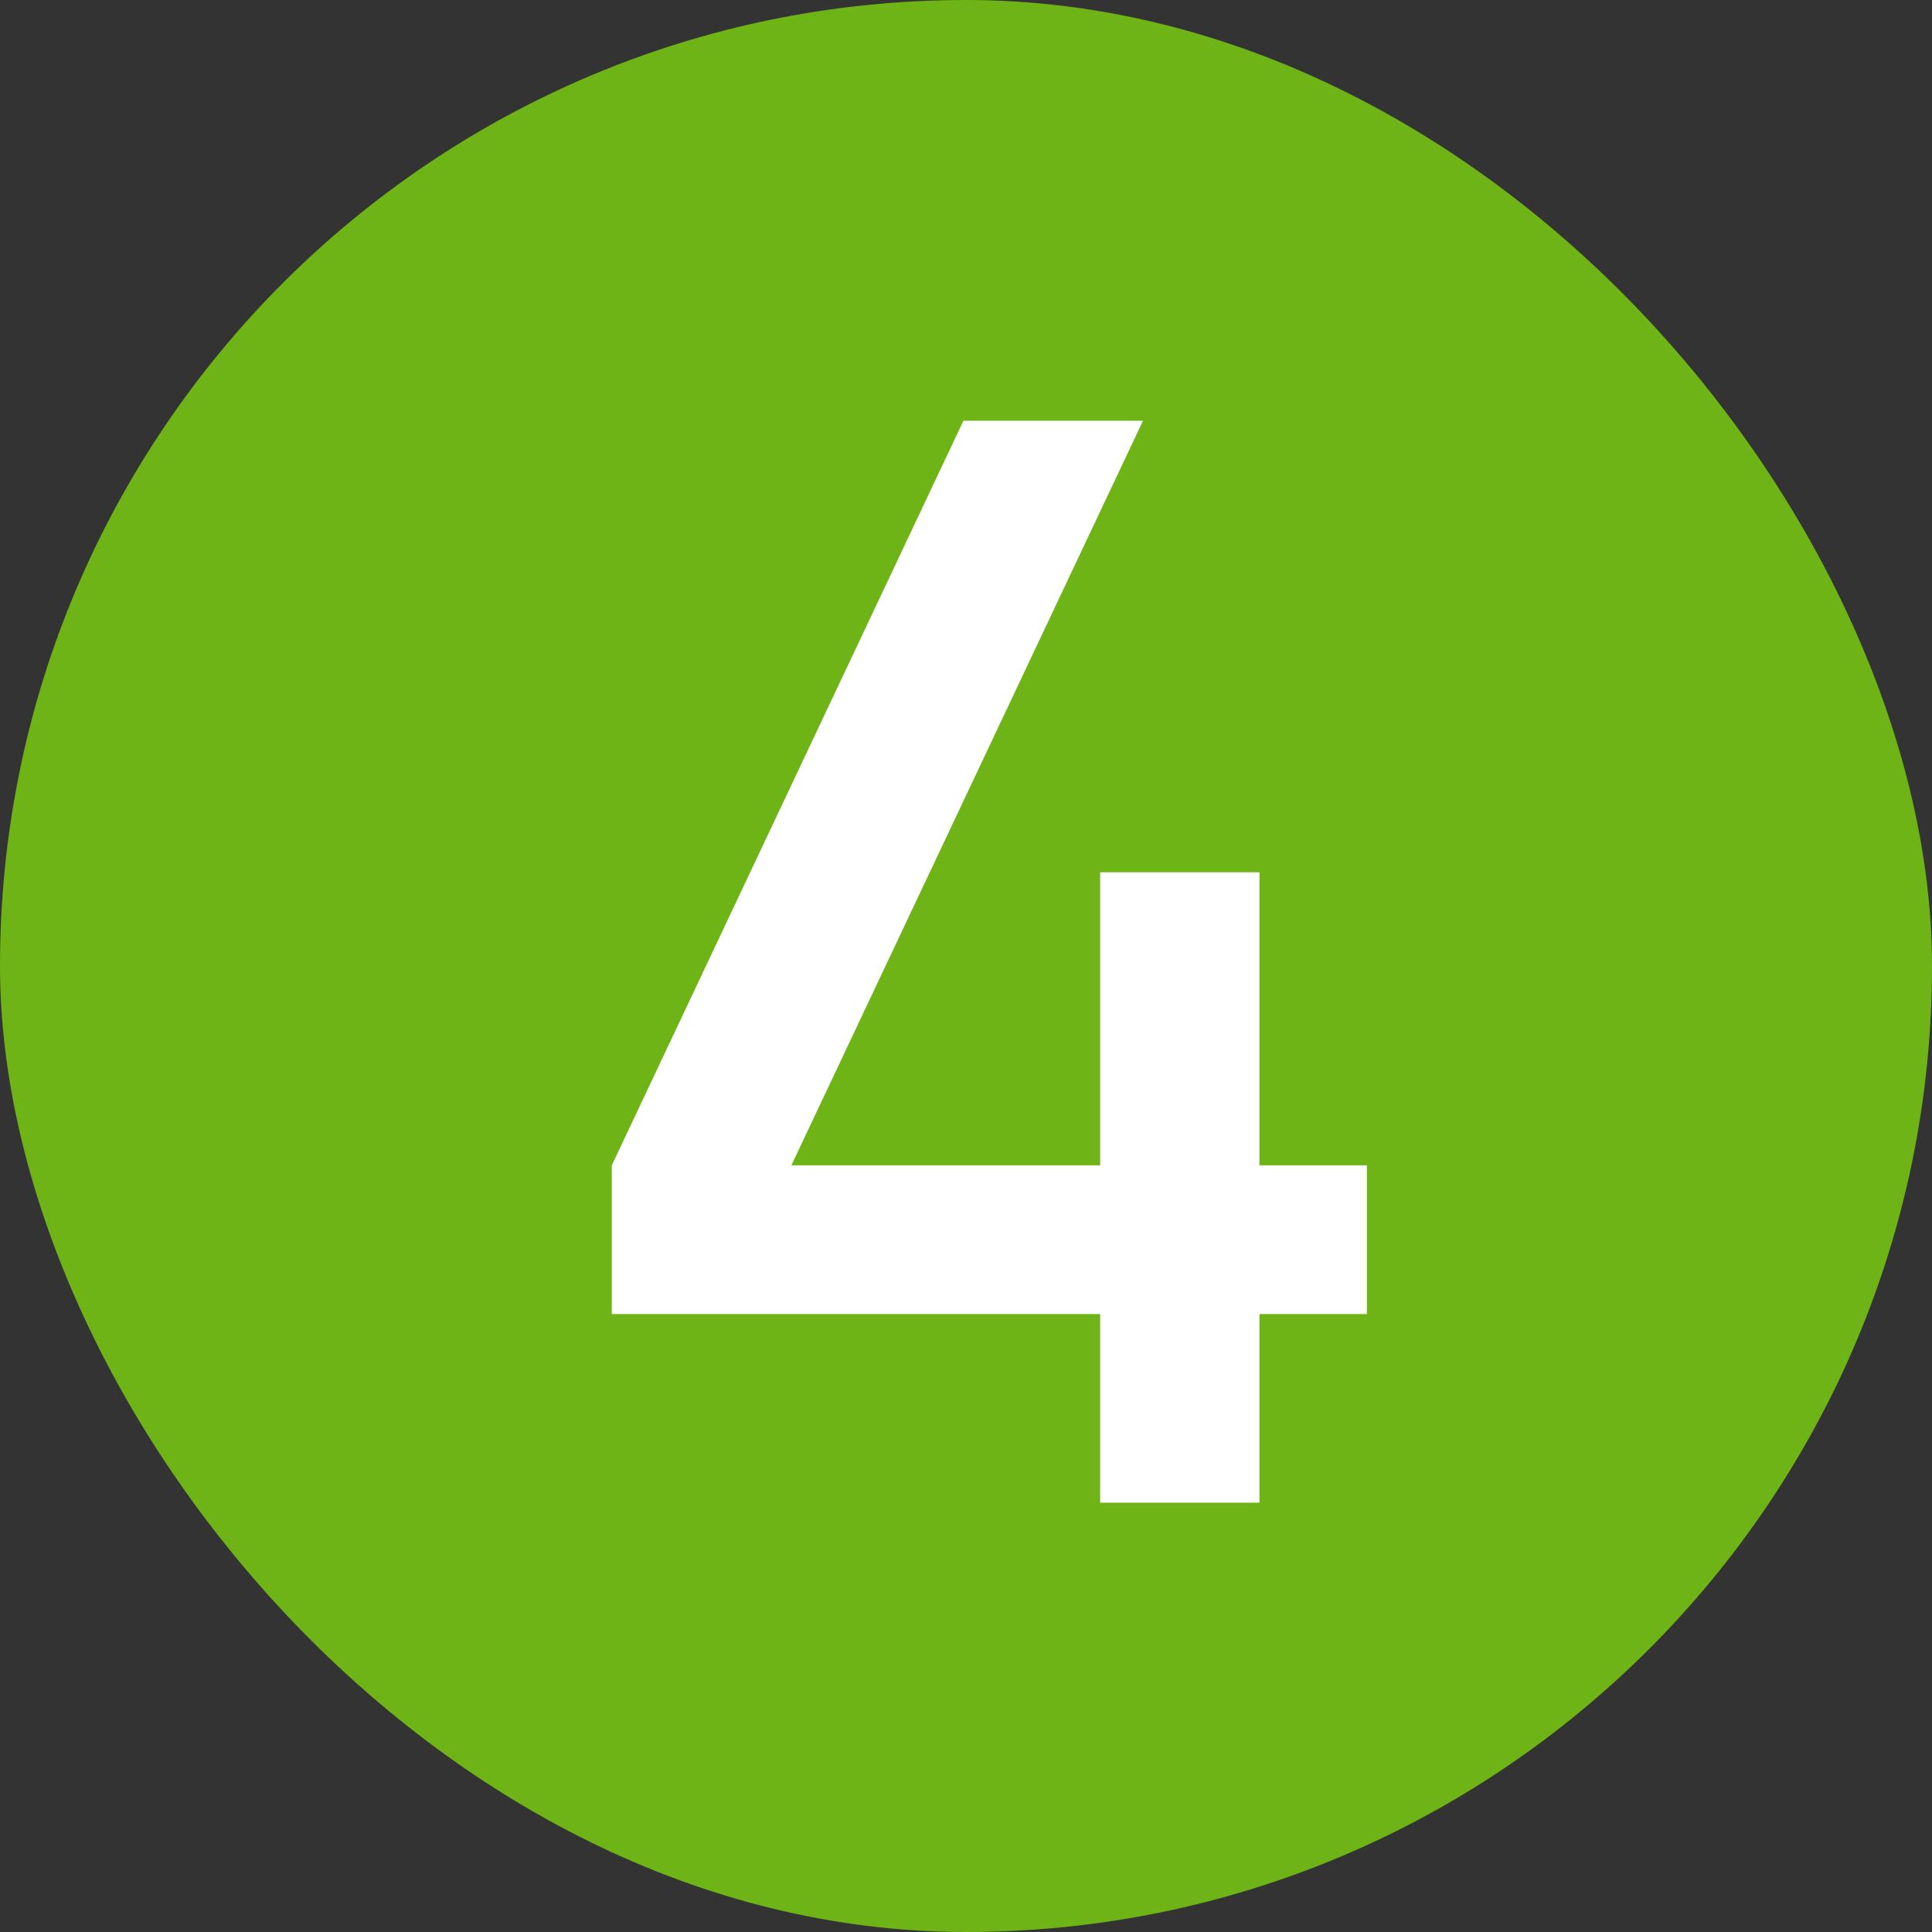
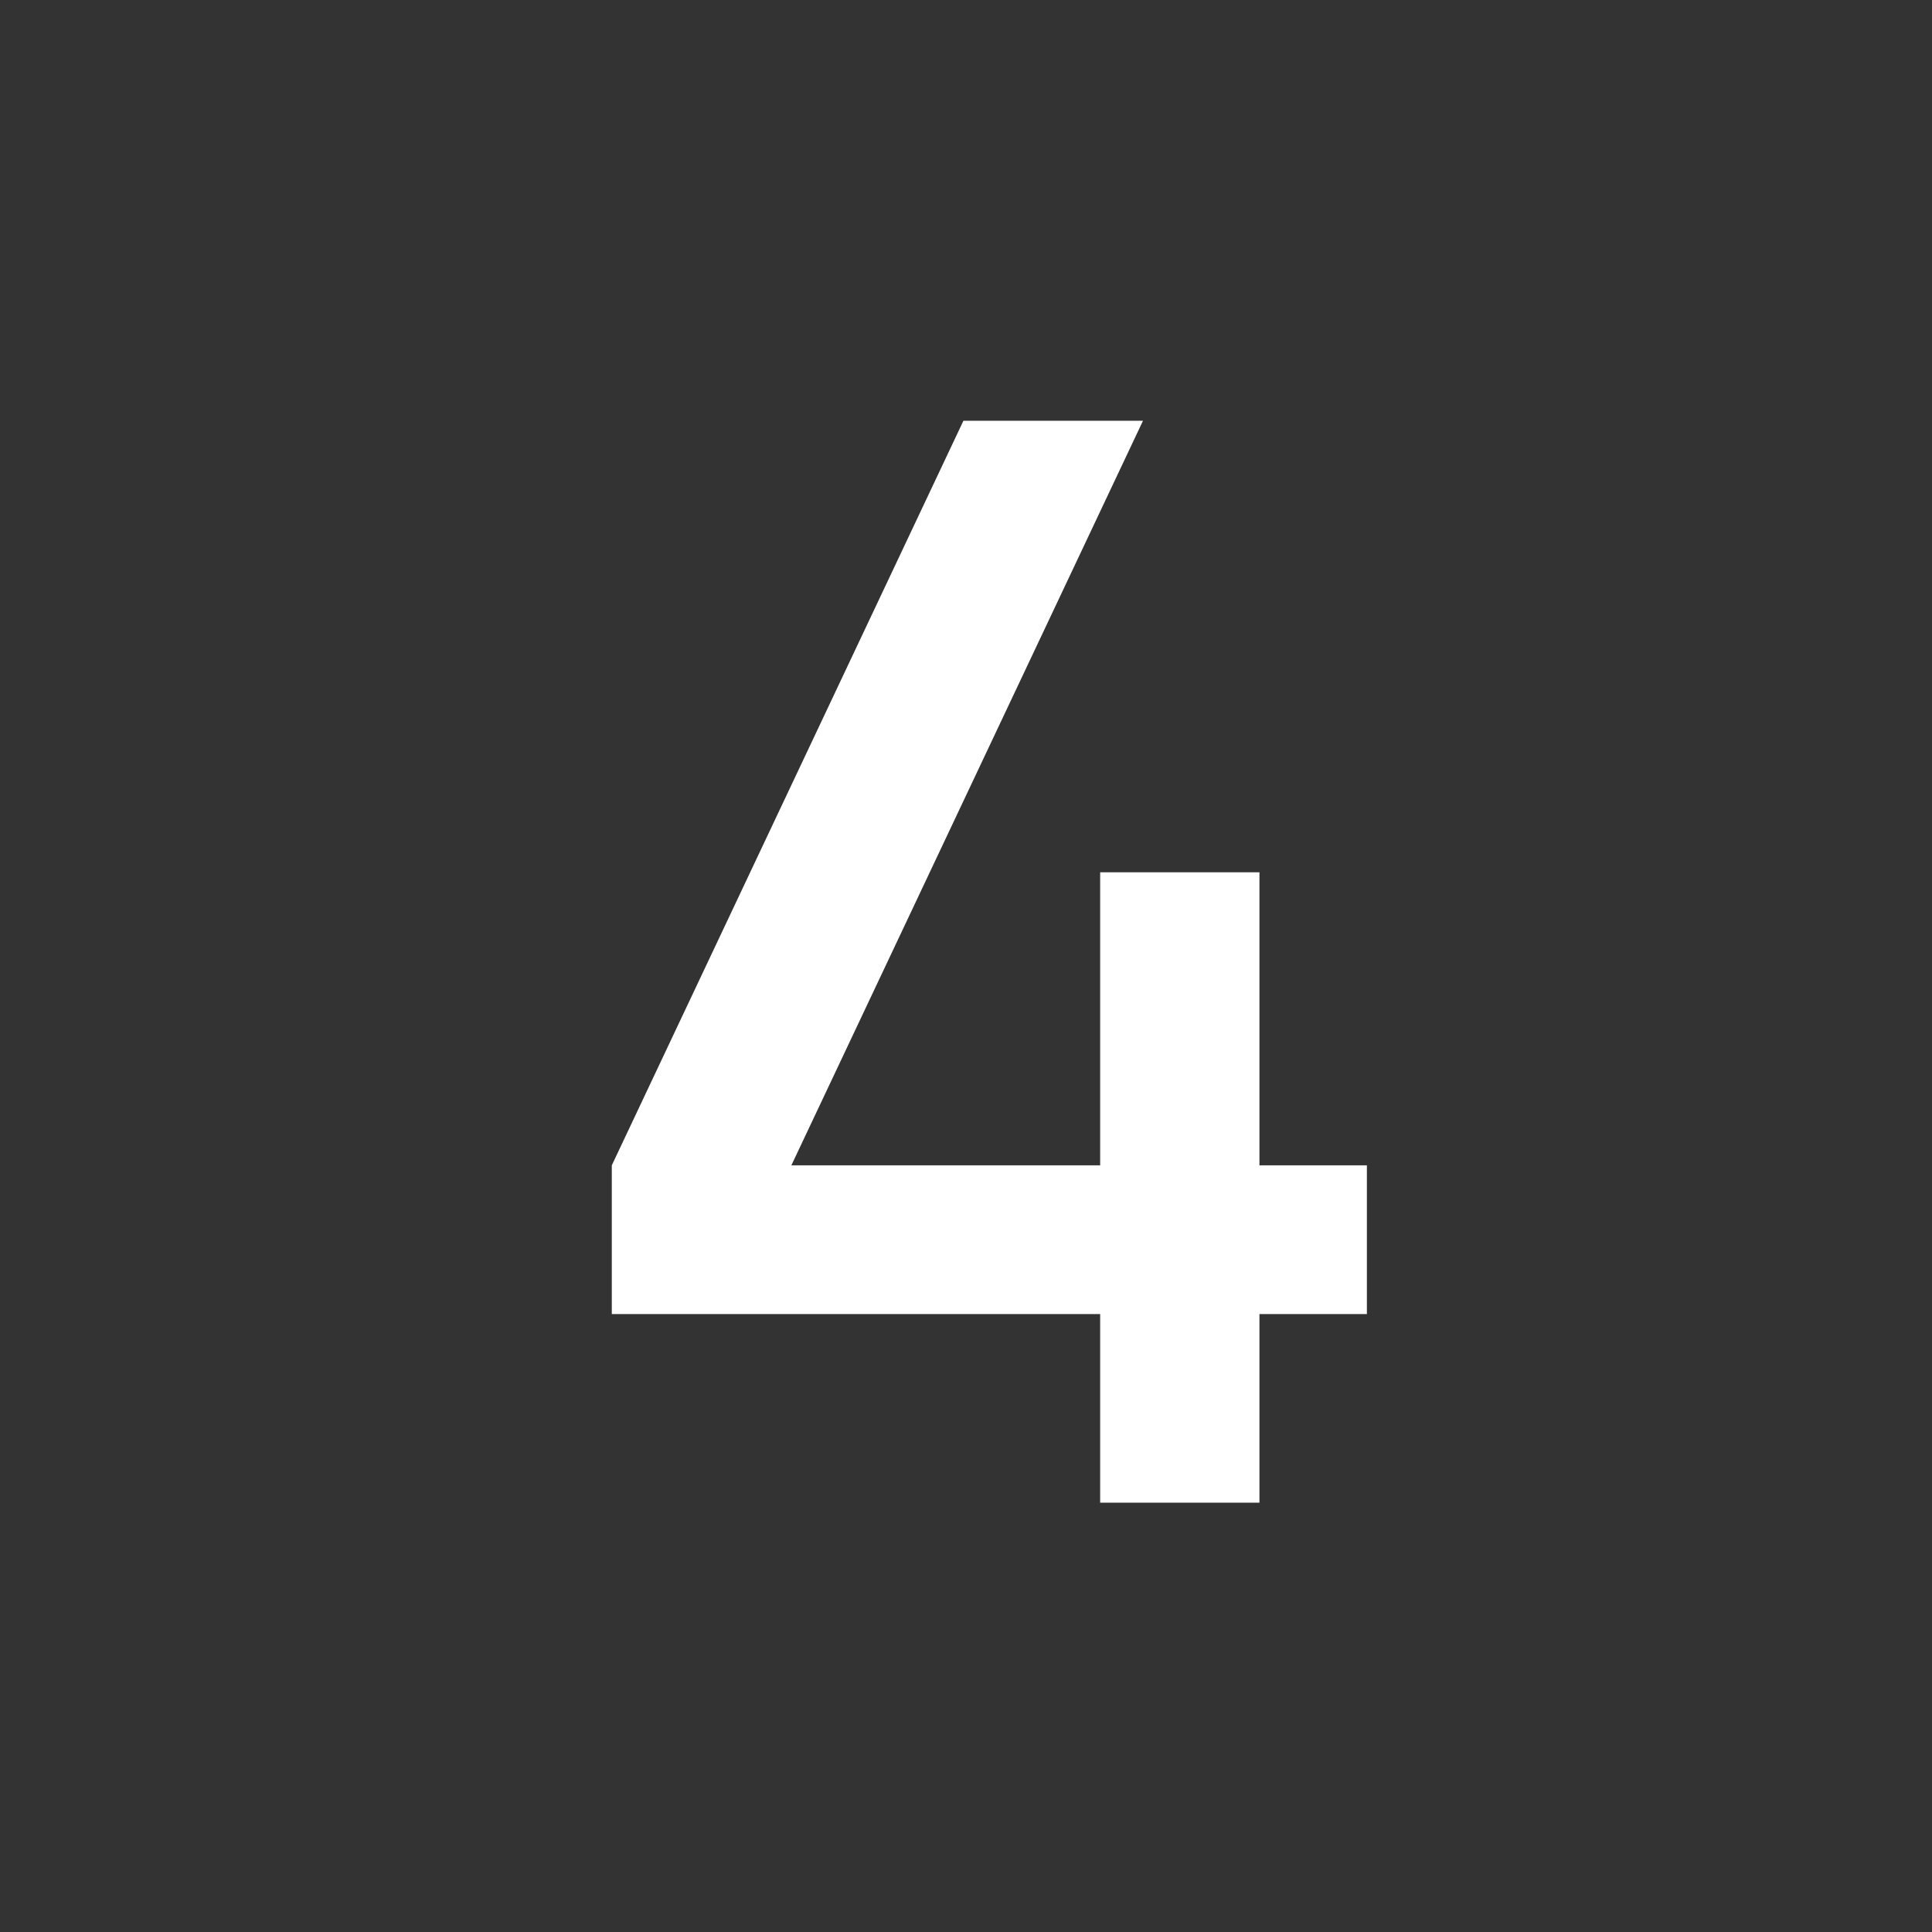
<svg xmlns="http://www.w3.org/2000/svg" width="18" height="18" viewBox="0 0 18 18" fill="none">
  <rect x="0" y="0" width="18" height="18" fill="#333333" stroke="none" />
-   <rect width="18" height="18" rx="9" fill="#6EB416" />
  <path d="M10.25 14V12.243H5.7V10.857L8.976 3.92H10.649L7.373 10.857H10.25V8.127H11.734V10.857H12.735V12.243H11.734V14H10.25Z" fill="white" />
</svg>